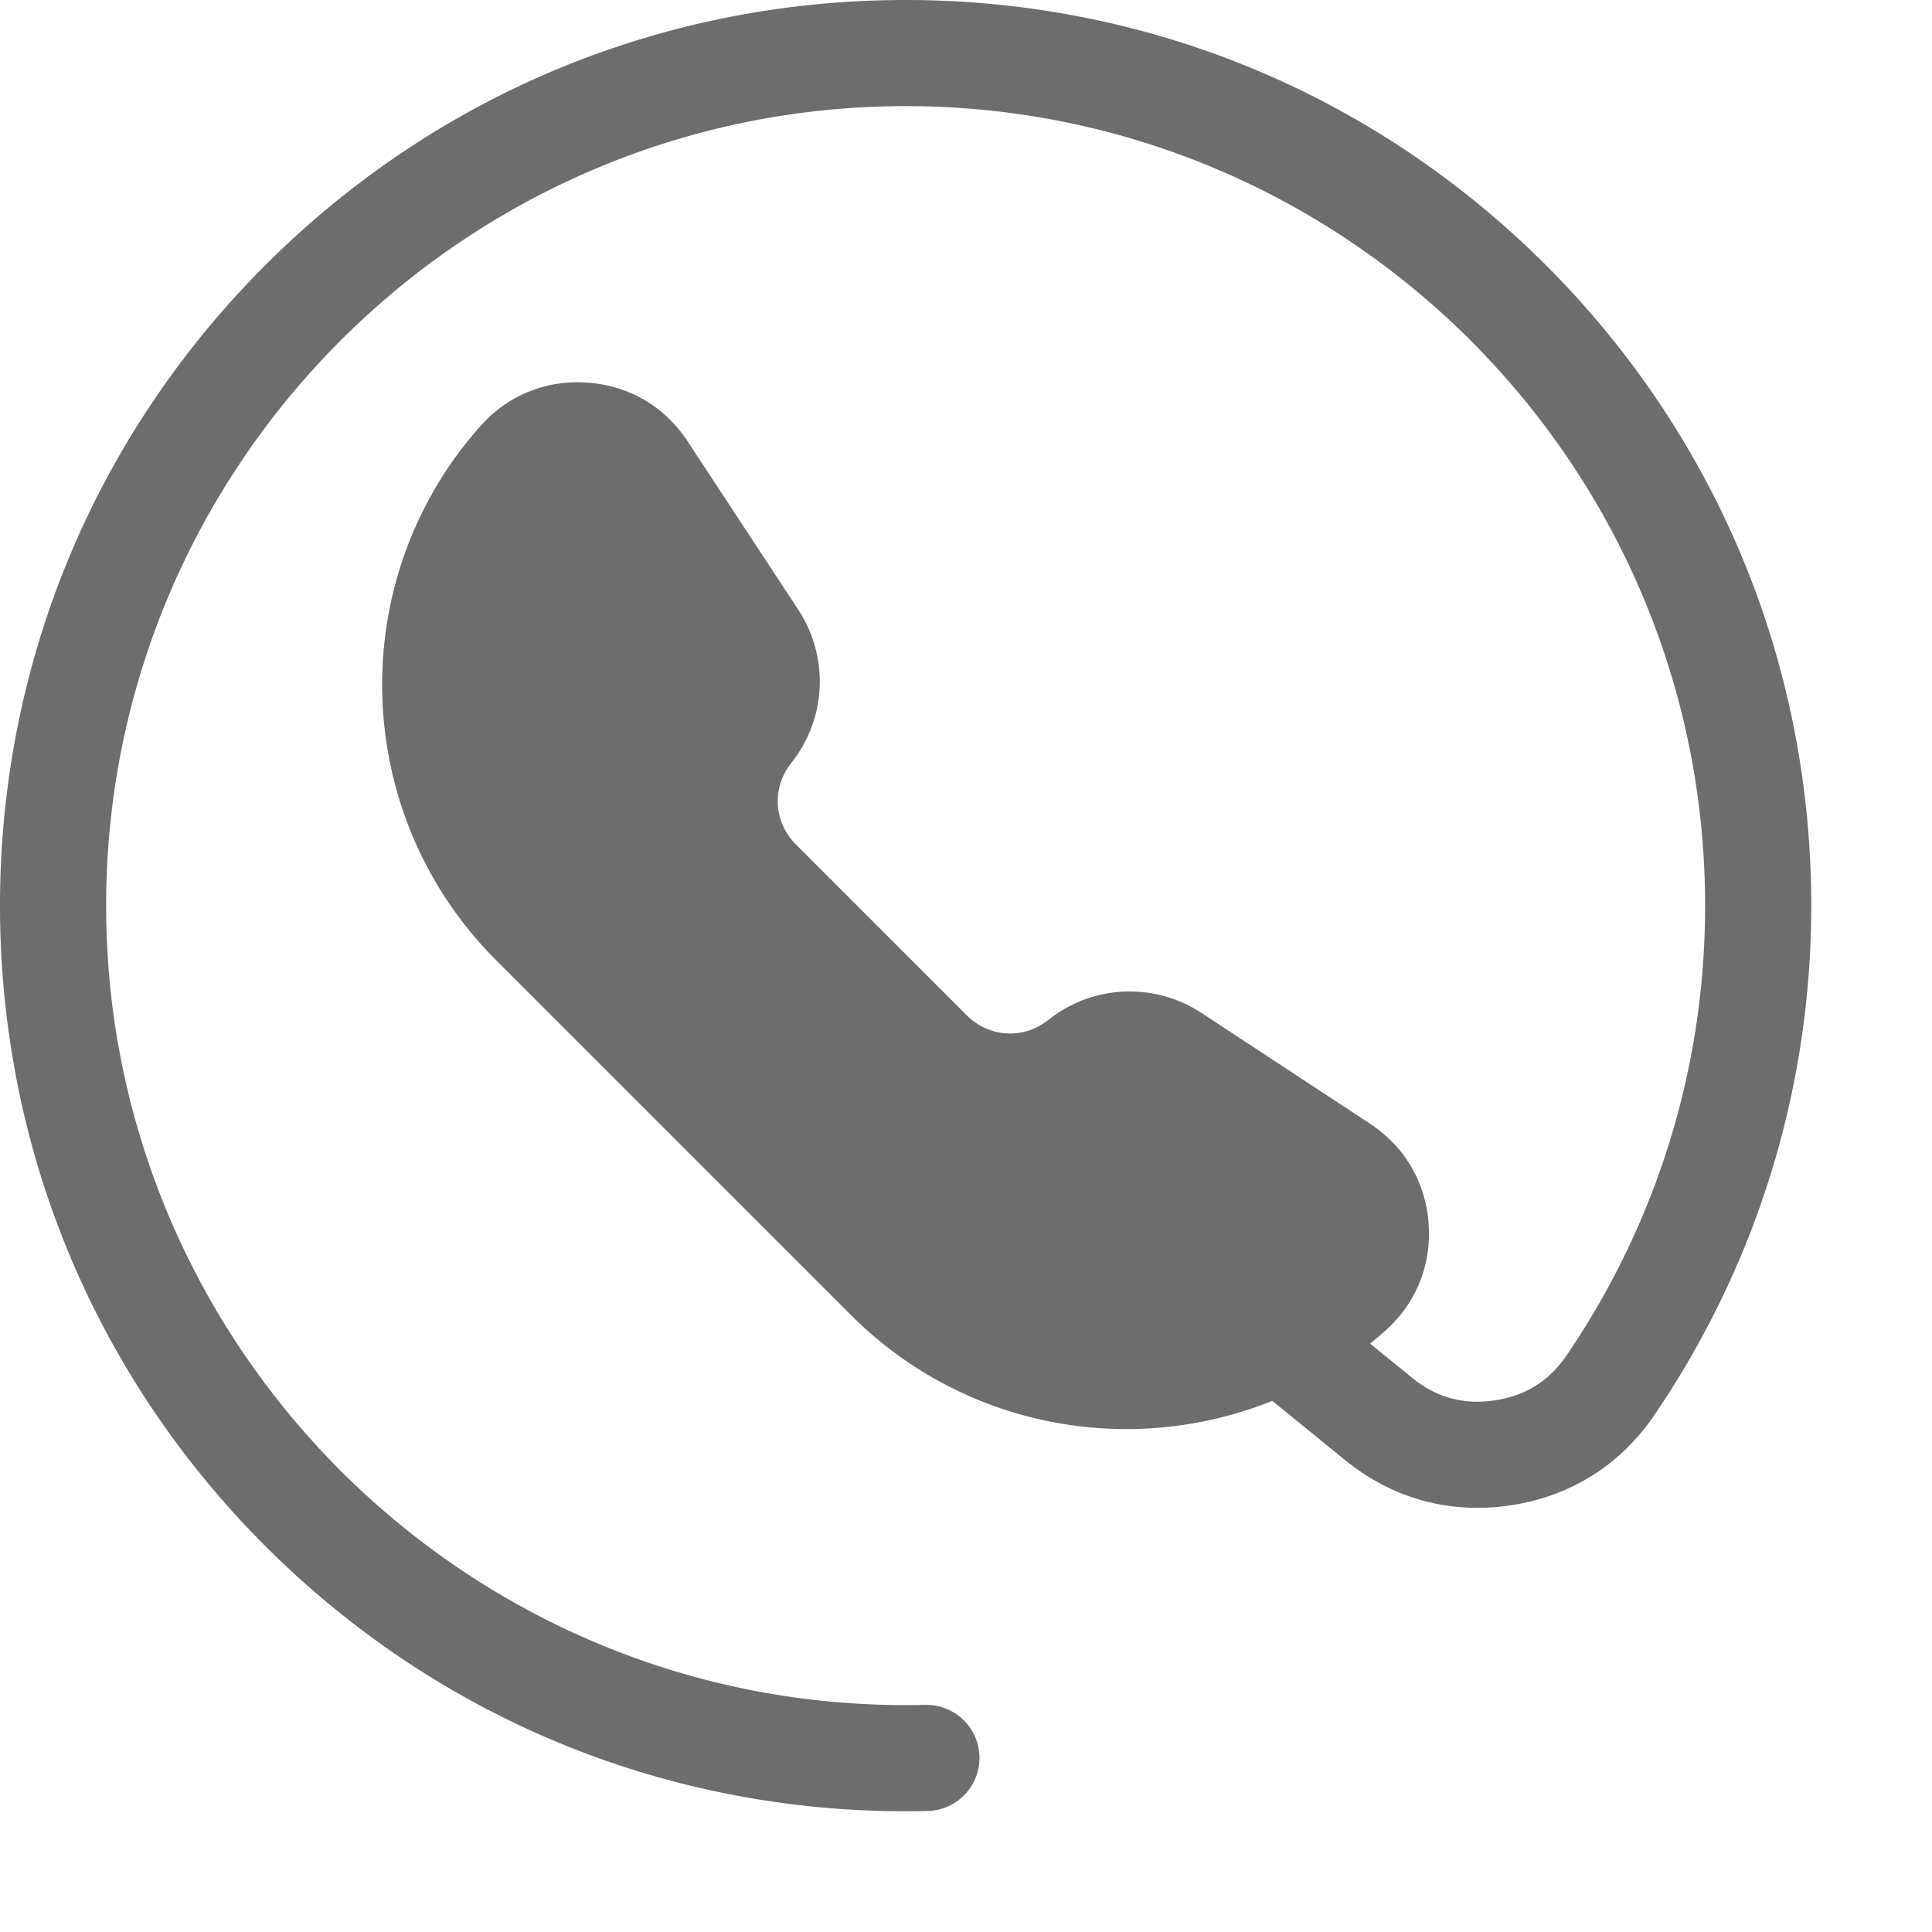
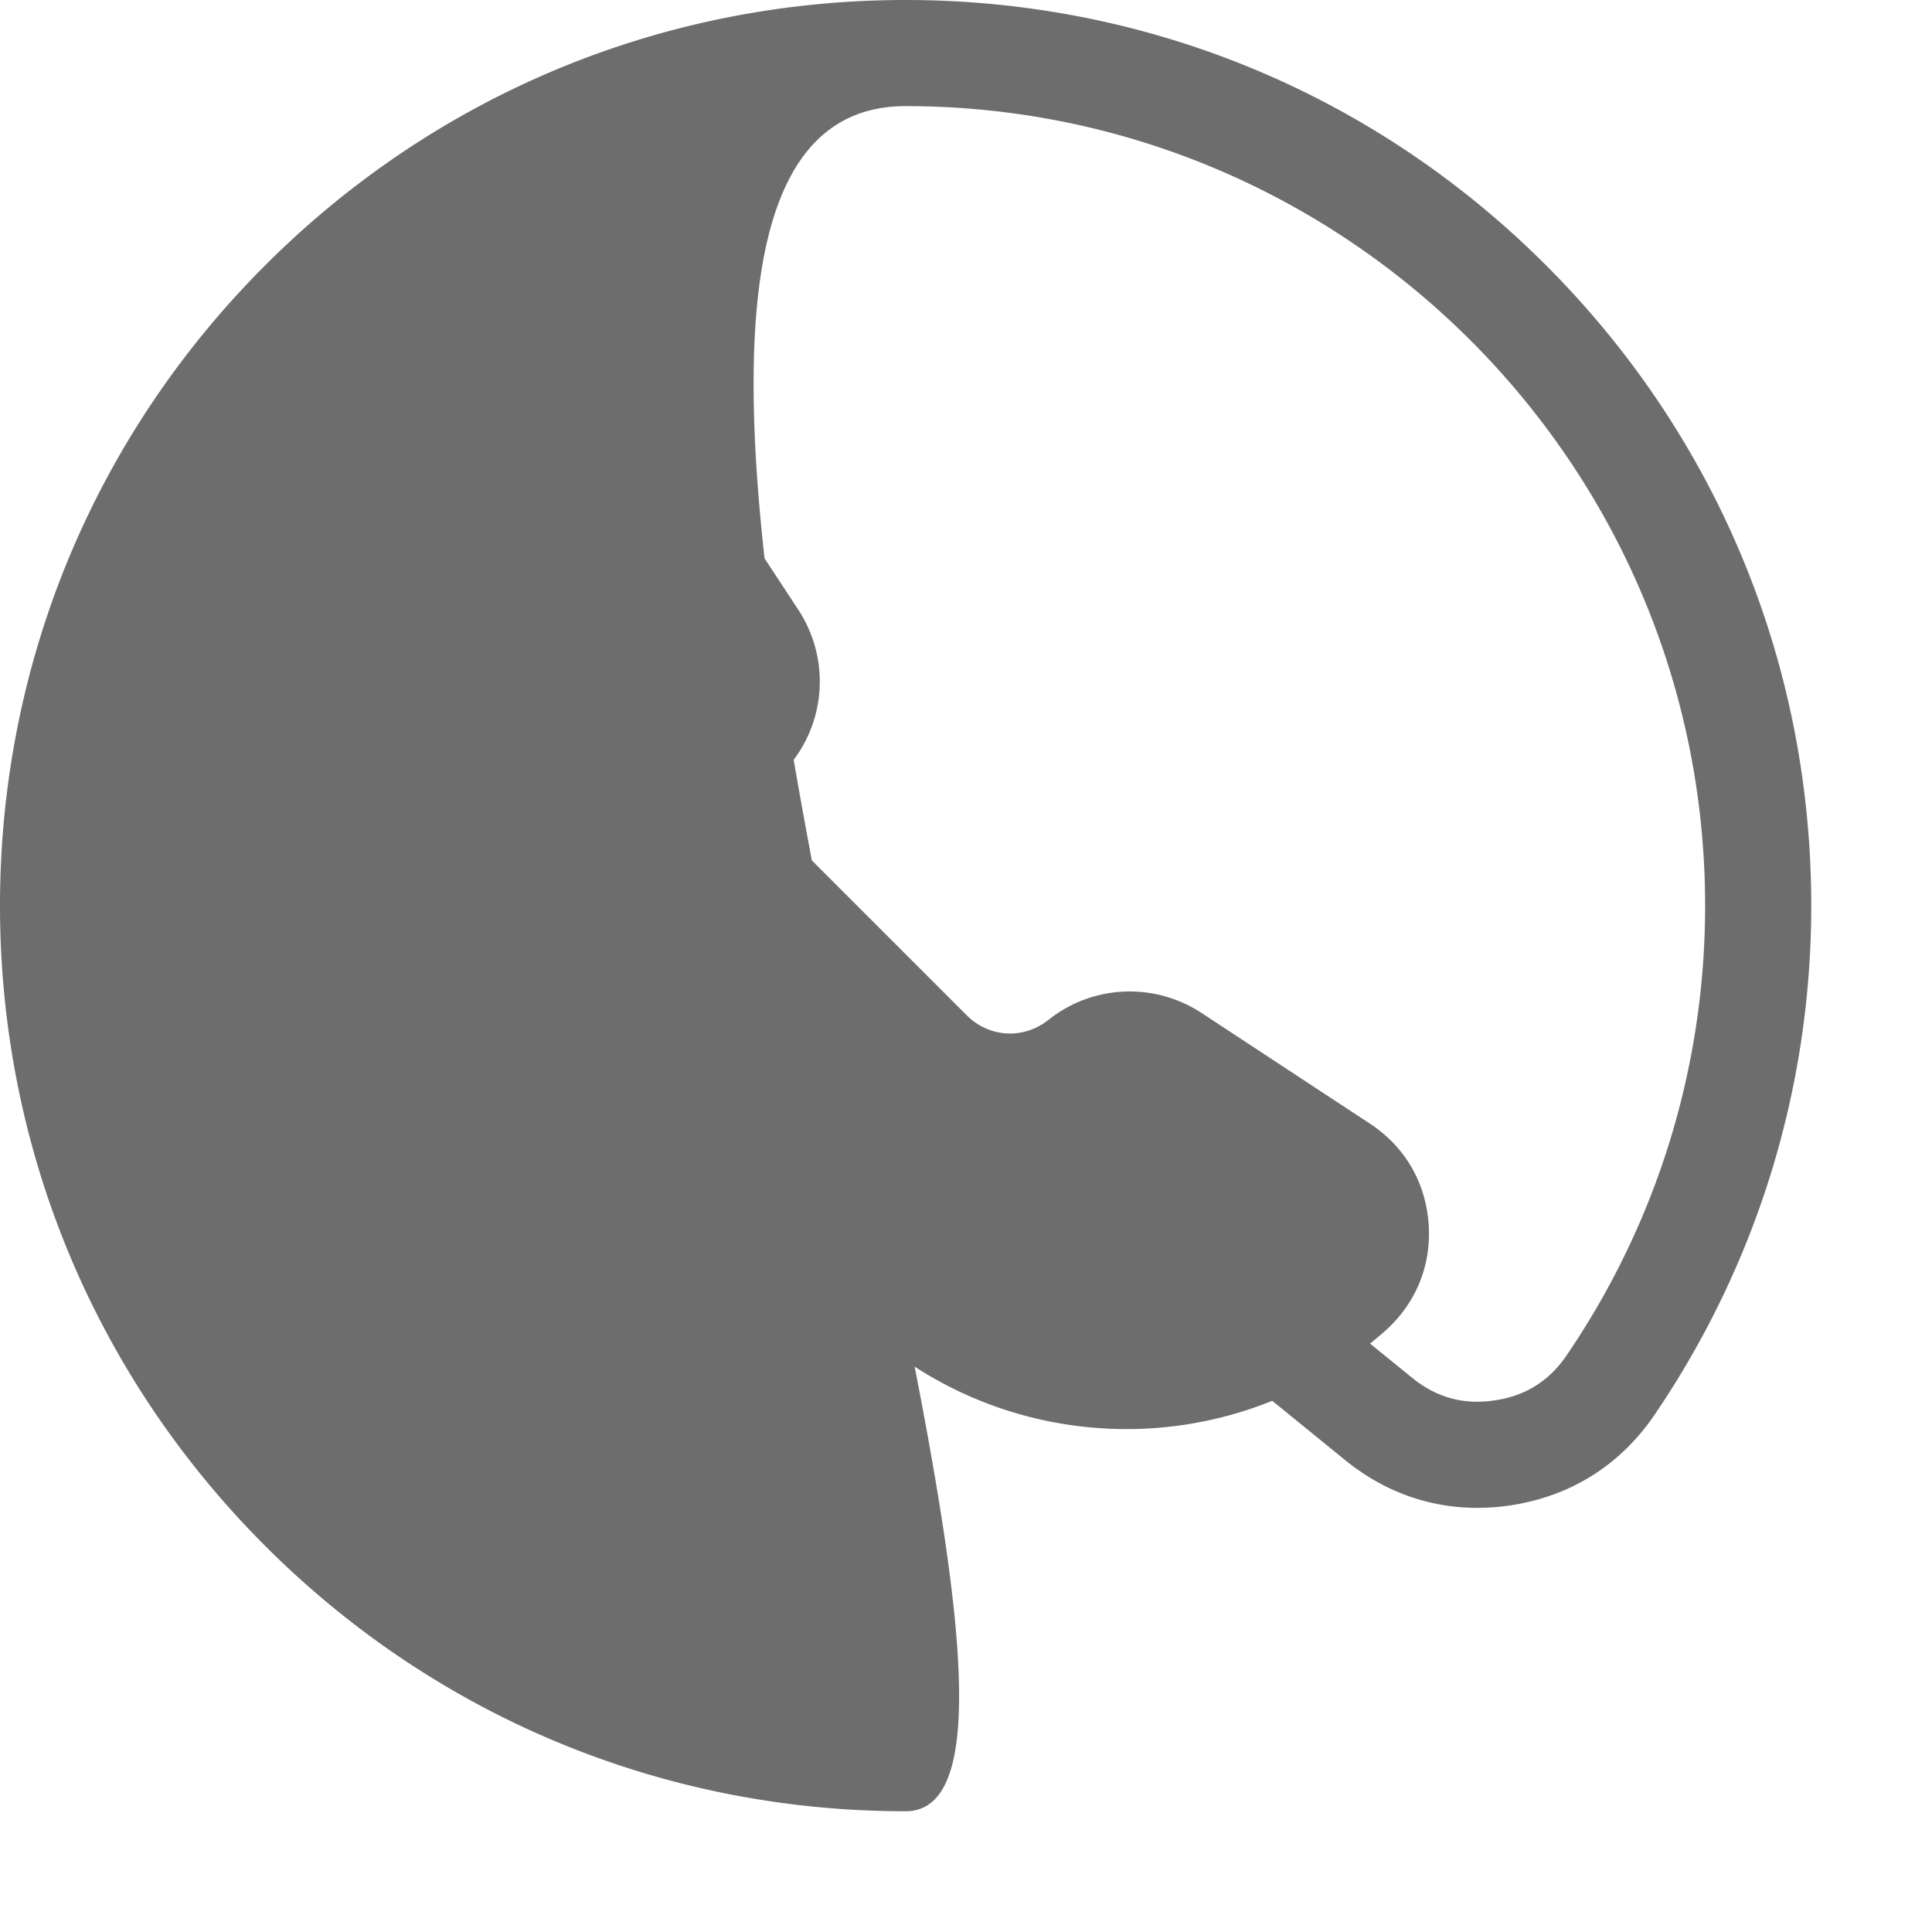
<svg xmlns="http://www.w3.org/2000/svg" version="1.1" width="512" height="512" x="0" y="0" viewBox="0 0 682.667 682.667" style="enable-background:new 0 0 512 512" xml:space="preserve" class="">
  <g>
-     <path d="M546.273 93.727C485.836 33.285 405.473 0 320 0S154.164 33.285 93.727 93.727C33.285 154.164 0 234.527 0 320s33.285 165.836 93.727 226.273C154.164 606.715 234.527 640 320 640c2.578 0 5.195-.031 7.781-.094 10.36-.254 18.547-8.847 18.293-19.199-.25-10.352-8.832-18.527-19.195-18.289-2.29.05-4.606.082-6.879.082-155.773 0-282.5-126.727-282.5-282.5S164.227 37.5 320 37.5 602.5 164.227 602.5 320c0 56.867-16.898 111.781-48.867 158.813-6.235 9.175-14.602 14.414-25.57 16.023-10.977 1.61-20.493-1.012-29.098-8.004l-14.856-12.074a146.65 146.65 0 0 0 5.243-4.422c11.02-9.785 16.503-23.27 15.437-37.973-1.07-14.703-8.437-27.254-20.758-35.351l-59.386-39.028c-16.77-11.023-38.543-10.058-54.184 2.387-8.797 6.996-20.945 6.309-28.895-1.637l-60.3-60.304c-7.946-7.946-8.633-20.094-1.637-28.89 12.445-15.642 13.41-37.415 2.387-54.185l-39.028-59.386c-8.097-12.32-20.648-19.696-35.351-20.758-14.707-1.07-28.188 4.418-37.973 15.437-48.266 54.352-45.793 137.204 5.625 188.618L300.734 464.71c26.75 26.754 62.008 40.258 97.344 40.254 17.485 0 34.973-3.34 51.469-9.985l25.758 20.95c16.73 13.601 36.86 19.14 58.195 16.015 21.34-3.133 39.023-14.21 51.148-32.047C620.86 446.621 640 384.414 640 320c0-85.473-33.285-165.836-93.727-226.273zm0 0" fill="#6d6d6d" opacity="1" data-original="#000000" class="" />
+     <path d="M546.273 93.727C485.836 33.285 405.473 0 320 0S154.164 33.285 93.727 93.727C33.285 154.164 0 234.527 0 320s33.285 165.836 93.727 226.273C154.164 606.715 234.527 640 320 640S164.227 37.5 320 37.5 602.5 164.227 602.5 320c0 56.867-16.898 111.781-48.867 158.813-6.235 9.175-14.602 14.414-25.57 16.023-10.977 1.61-20.493-1.012-29.098-8.004l-14.856-12.074a146.65 146.65 0 0 0 5.243-4.422c11.02-9.785 16.503-23.27 15.437-37.973-1.07-14.703-8.437-27.254-20.758-35.351l-59.386-39.028c-16.77-11.023-38.543-10.058-54.184 2.387-8.797 6.996-20.945 6.309-28.895-1.637l-60.3-60.304c-7.946-7.946-8.633-20.094-1.637-28.89 12.445-15.642 13.41-37.415 2.387-54.185l-39.028-59.386c-8.097-12.32-20.648-19.696-35.351-20.758-14.707-1.07-28.188 4.418-37.973 15.437-48.266 54.352-45.793 137.204 5.625 188.618L300.734 464.71c26.75 26.754 62.008 40.258 97.344 40.254 17.485 0 34.973-3.34 51.469-9.985l25.758 20.95c16.73 13.601 36.86 19.14 58.195 16.015 21.34-3.133 39.023-14.21 51.148-32.047C620.86 446.621 640 384.414 640 320c0-85.473-33.285-165.836-93.727-226.273zm0 0" fill="#6d6d6d" opacity="1" data-original="#000000" class="" />
  </g>
</svg>